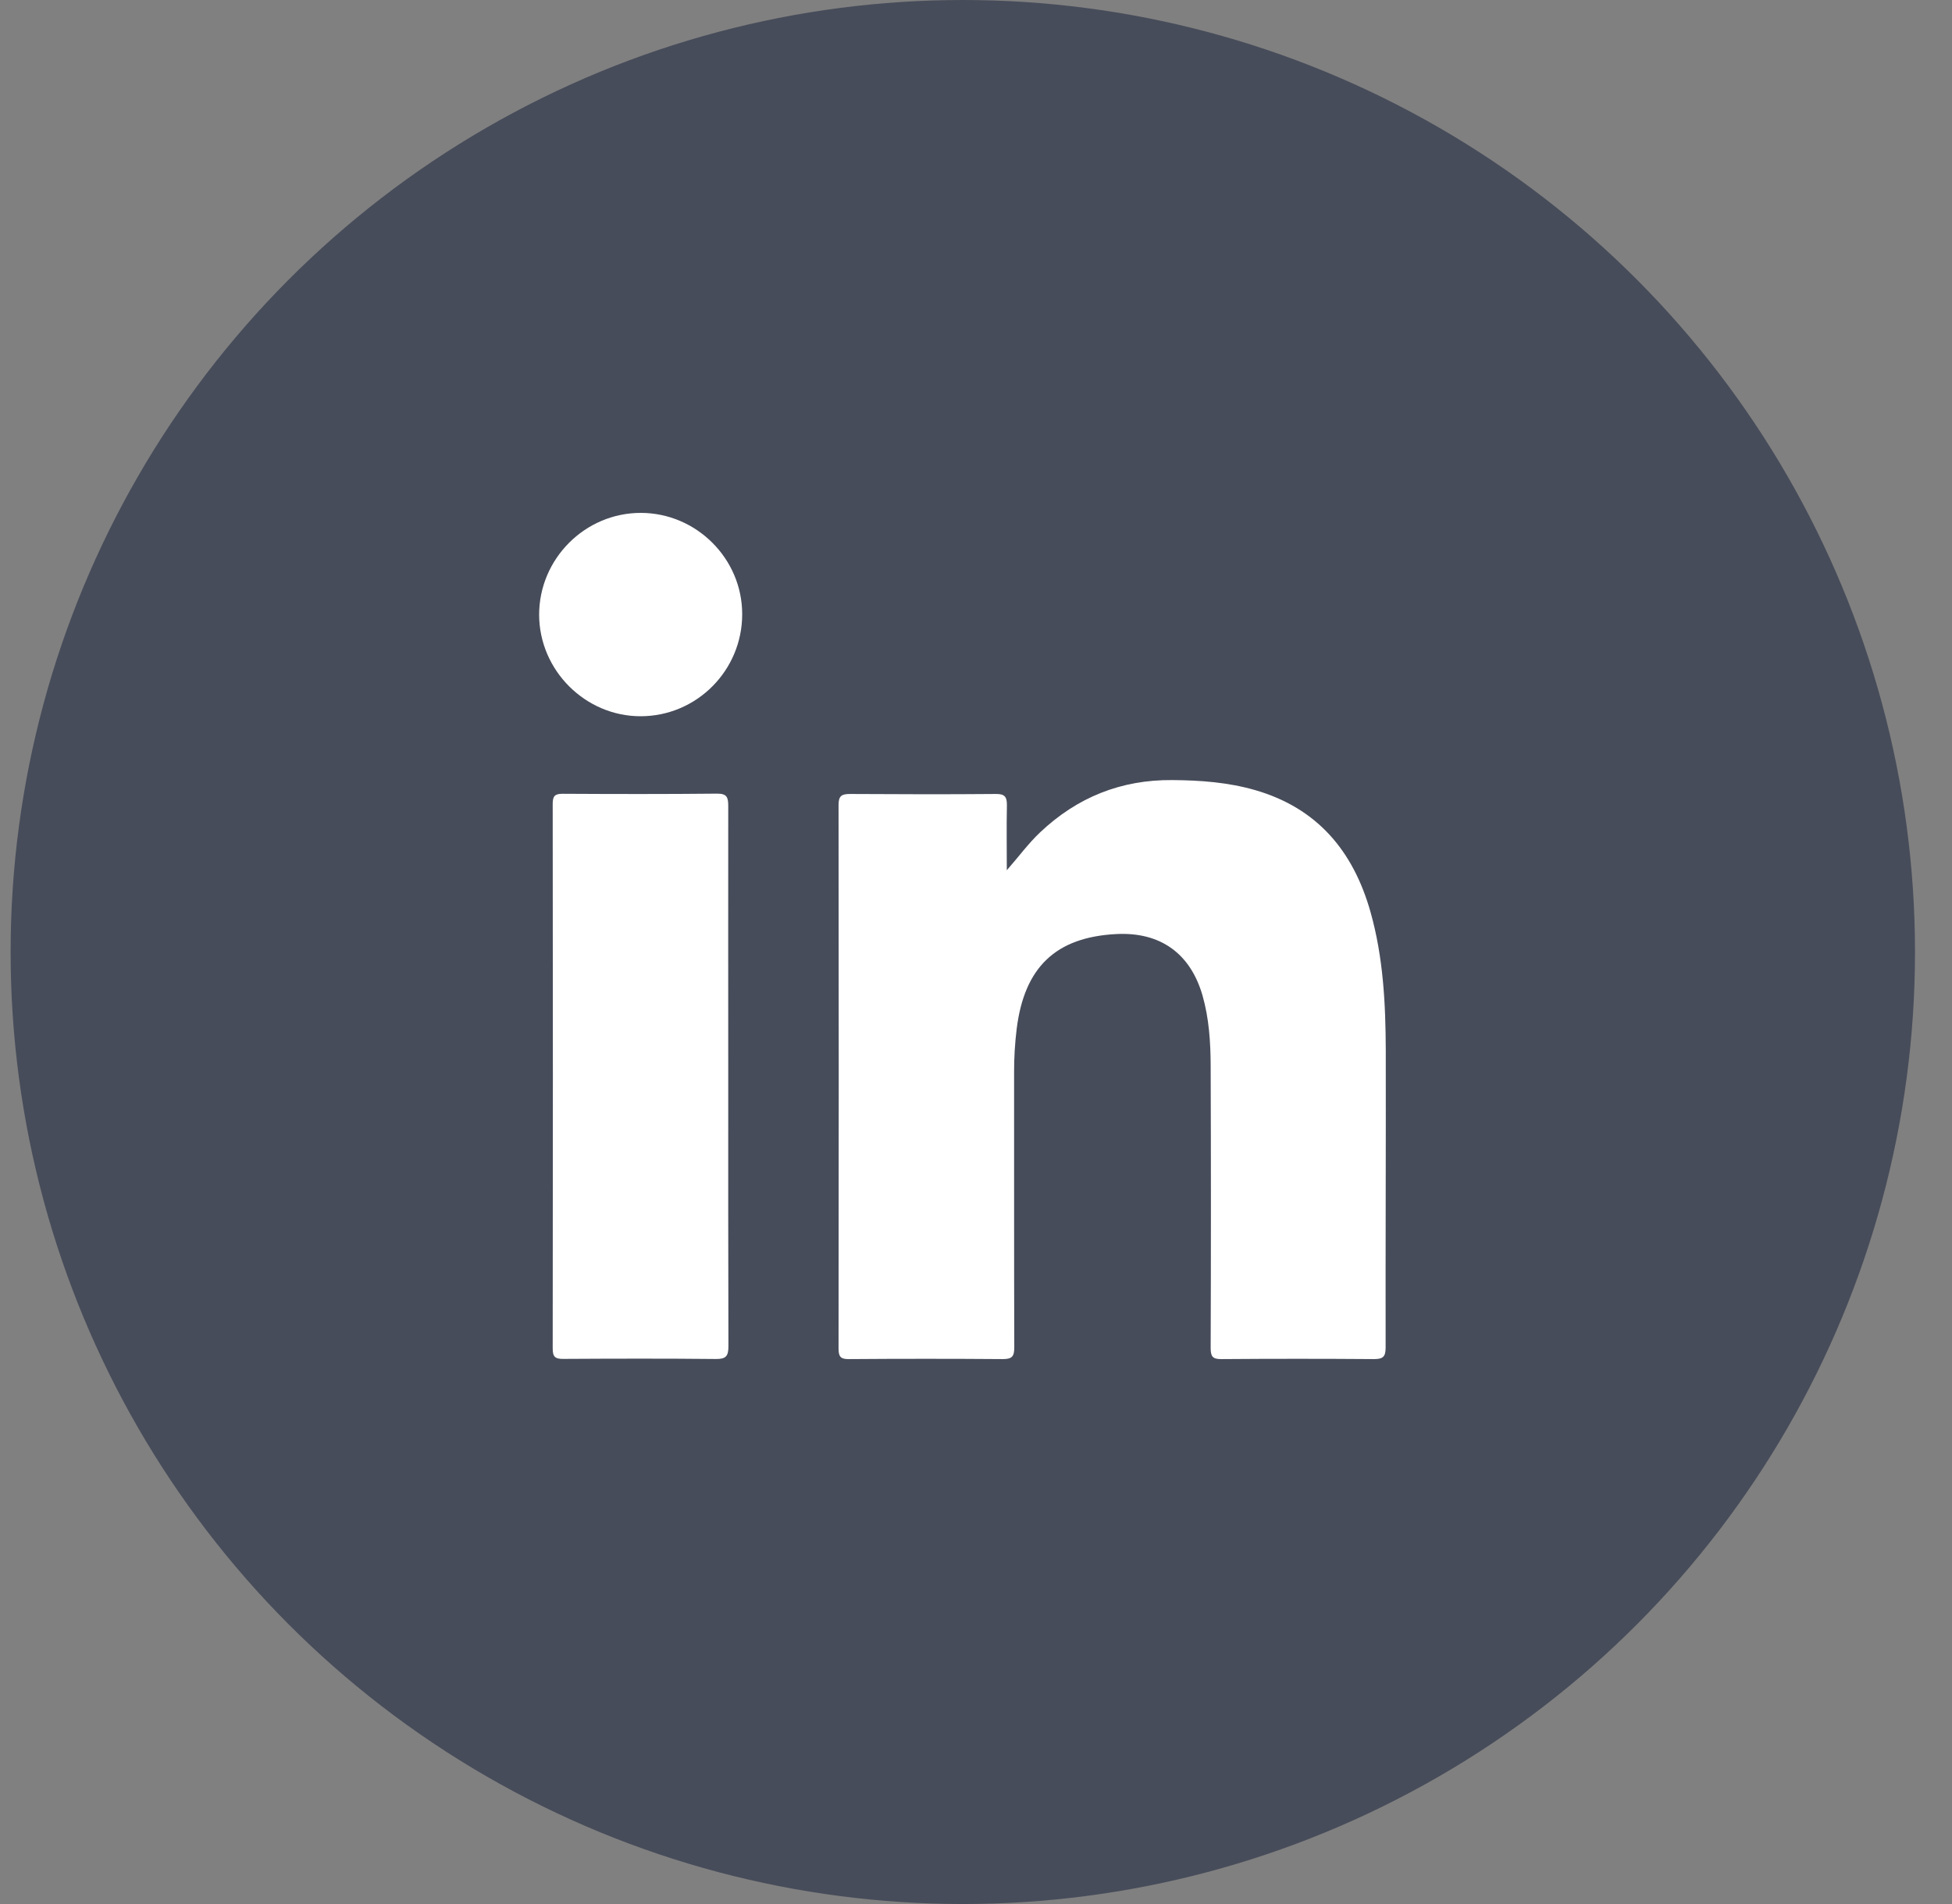
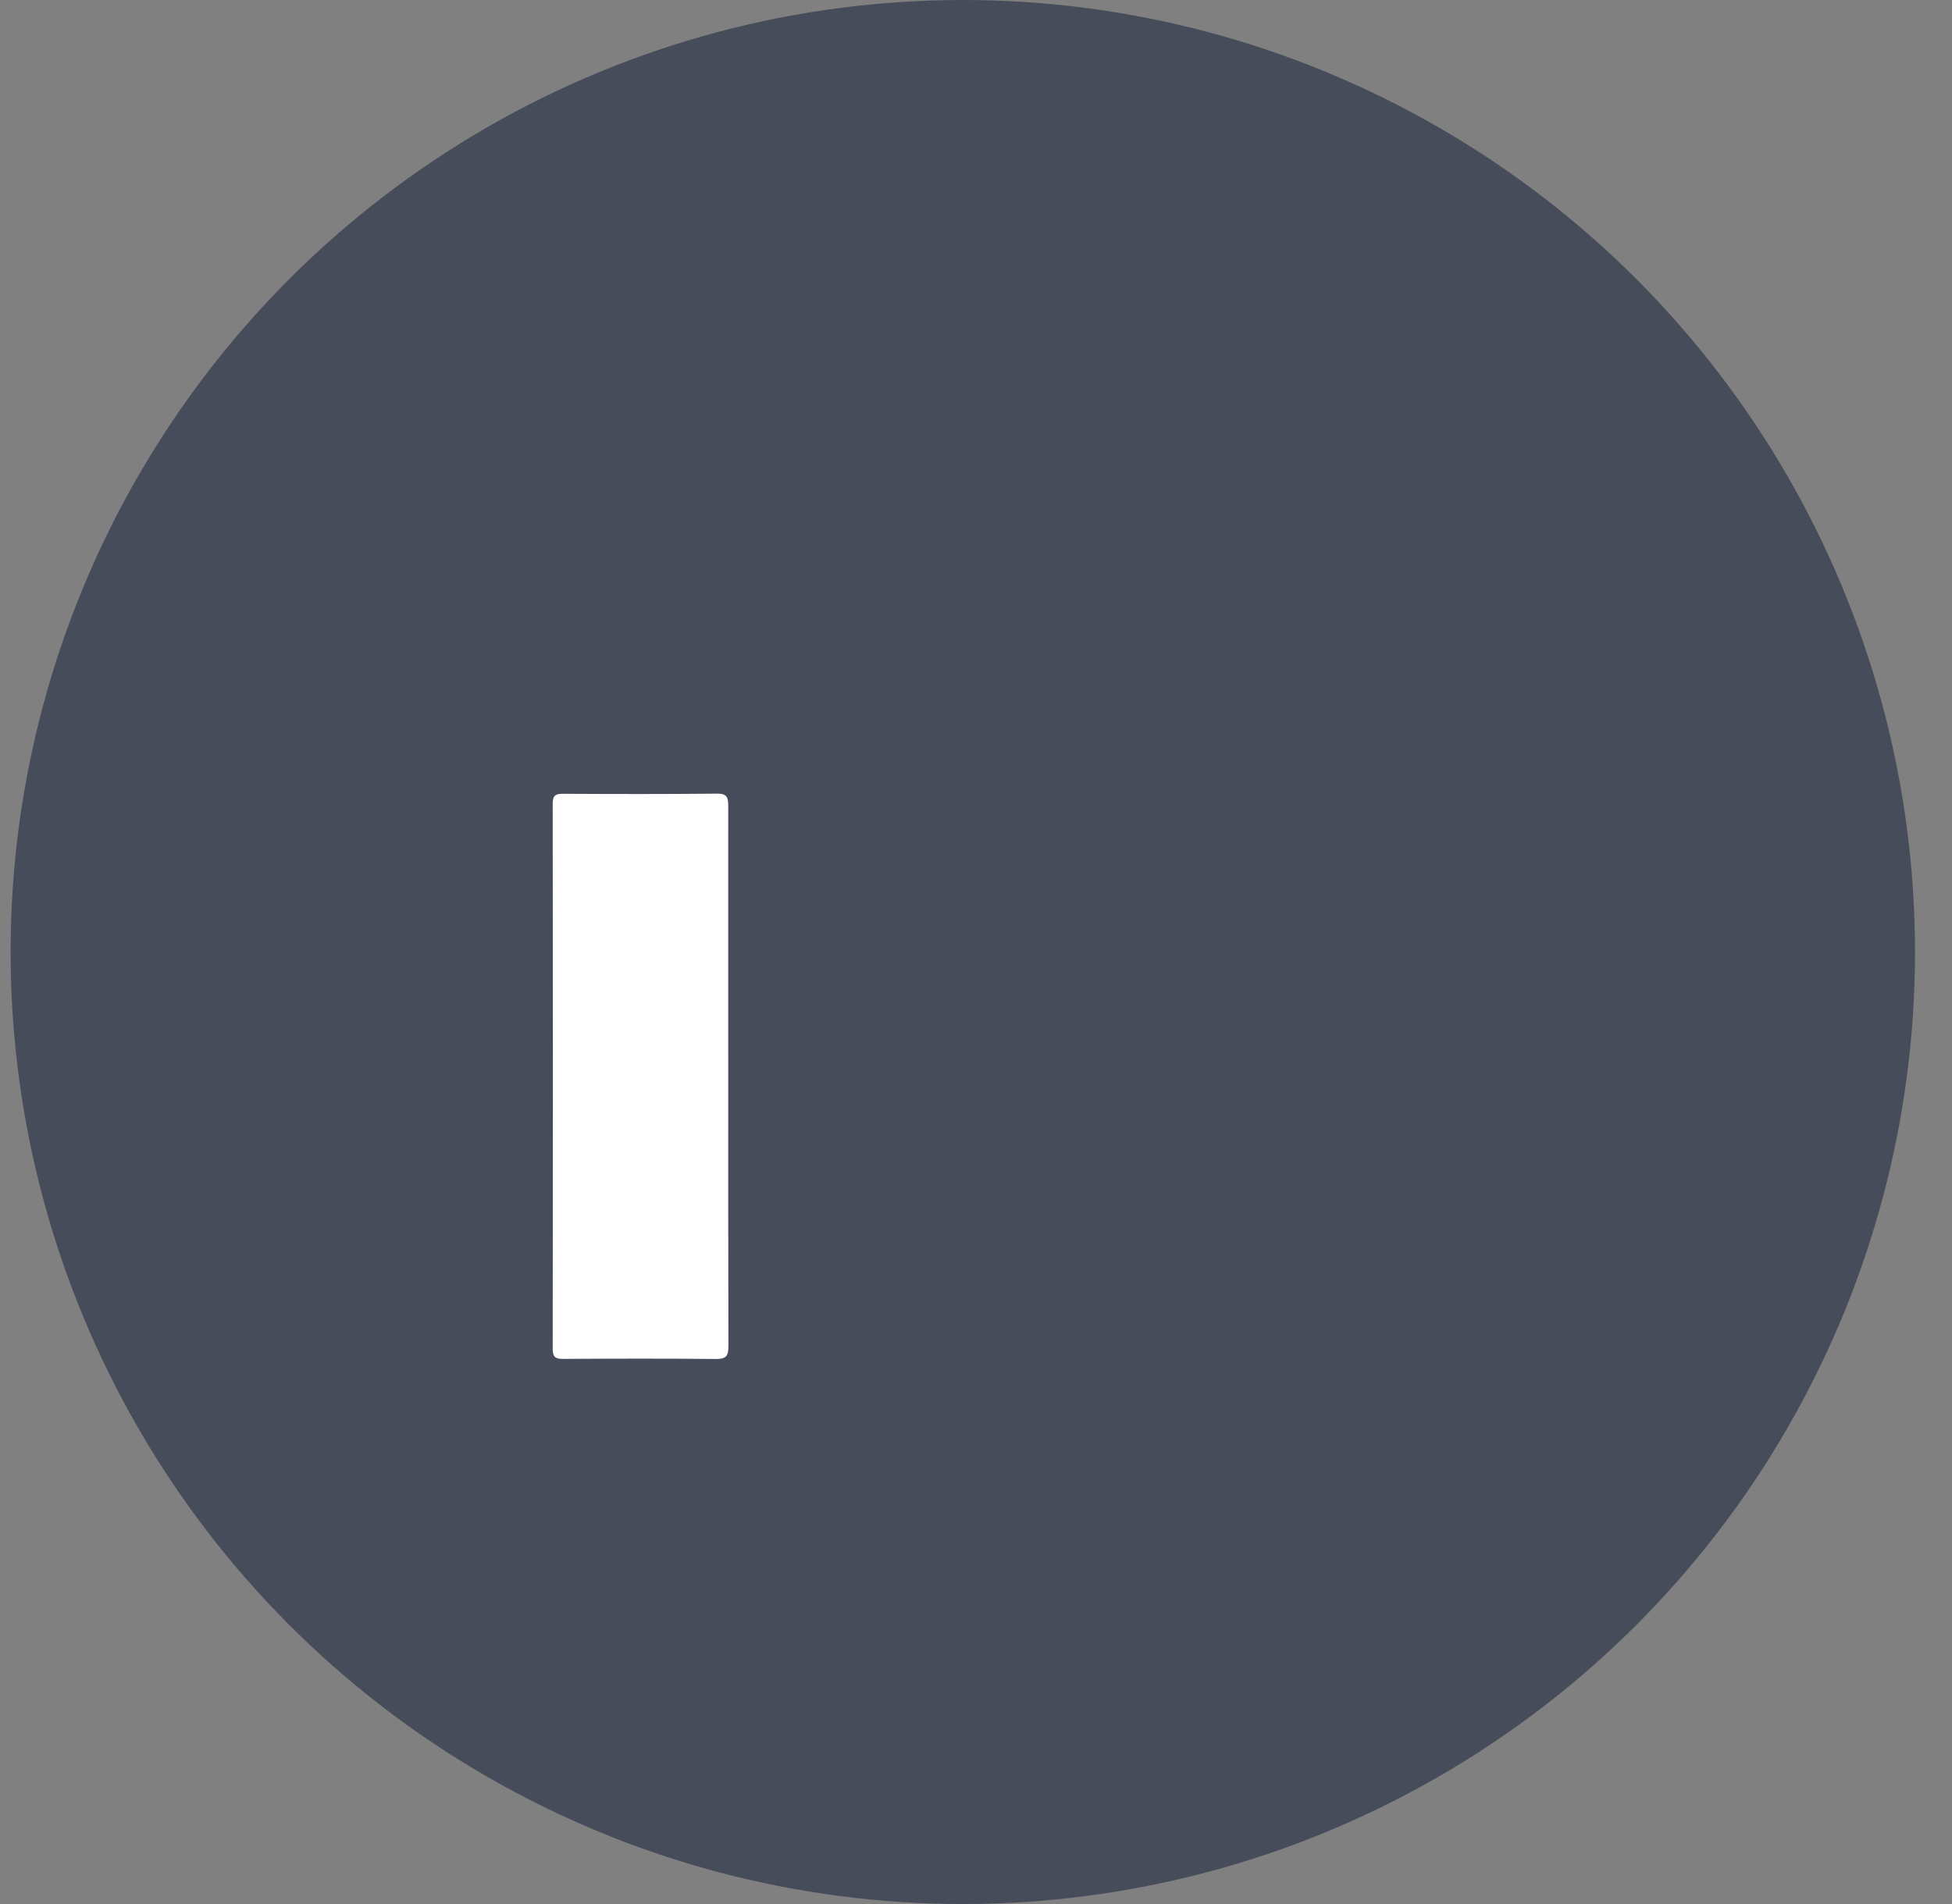
<svg xmlns="http://www.w3.org/2000/svg" width="41" height="40" viewBox="0 0 41 40" fill="none">
  <rect x="0" y="0" width="41" height="40" fill="#808080" stroke="none" />
  <circle cx="20.223" cy="20" r="20" fill="#474C5A" />
-   <path d="M21.147 18.282C21.393 18.003 21.596 17.723 21.849 17.484C22.627 16.749 23.547 16.379 24.622 16.388C25.213 16.392 25.796 16.435 26.364 16.599C27.667 16.976 28.422 17.876 28.784 19.151C29.055 20.107 29.104 21.09 29.107 22.075C29.111 24.151 29.1 26.23 29.104 28.307C29.104 28.501 29.051 28.552 28.86 28.552C27.793 28.544 26.724 28.544 25.658 28.552C25.469 28.555 25.429 28.497 25.429 28.318C25.436 26.342 25.436 24.365 25.429 22.387C25.427 21.892 25.395 21.395 25.258 20.914C25.002 20.027 24.369 19.574 23.442 19.623C22.175 19.69 21.518 20.319 21.355 21.609C21.318 21.916 21.298 22.226 21.3 22.536C21.302 24.459 21.298 26.382 21.304 28.305C21.304 28.497 21.258 28.552 21.062 28.552C19.987 28.544 18.911 28.544 17.835 28.552C17.662 28.555 17.613 28.508 17.613 28.332C17.618 24.526 17.618 20.718 17.613 16.912C17.613 16.722 17.675 16.68 17.853 16.68C18.873 16.686 19.895 16.689 20.916 16.68C21.104 16.677 21.151 16.74 21.149 16.918C21.14 17.371 21.147 17.827 21.147 18.282Z" fill="white" />
  <path d="M15.296 22.632C15.296 24.515 15.294 26.398 15.3 28.281C15.3 28.49 15.249 28.553 15.034 28.55C13.967 28.539 12.9 28.542 11.832 28.548C11.661 28.55 11.609 28.506 11.609 28.33C11.614 24.517 11.614 20.704 11.609 16.89C11.609 16.731 11.647 16.676 11.814 16.676C12.896 16.682 13.978 16.684 15.06 16.673C15.269 16.671 15.296 16.751 15.296 16.932C15.294 18.835 15.296 20.733 15.296 22.632Z" fill="white" />
-   <path d="M15.589 12.901C15.591 14.084 14.633 15.047 13.455 15.047C12.293 15.047 11.329 14.084 11.324 12.919C11.322 11.742 12.286 10.773 13.462 10.775C14.626 10.777 15.589 11.735 15.589 12.901Z" fill="white" />
</svg>